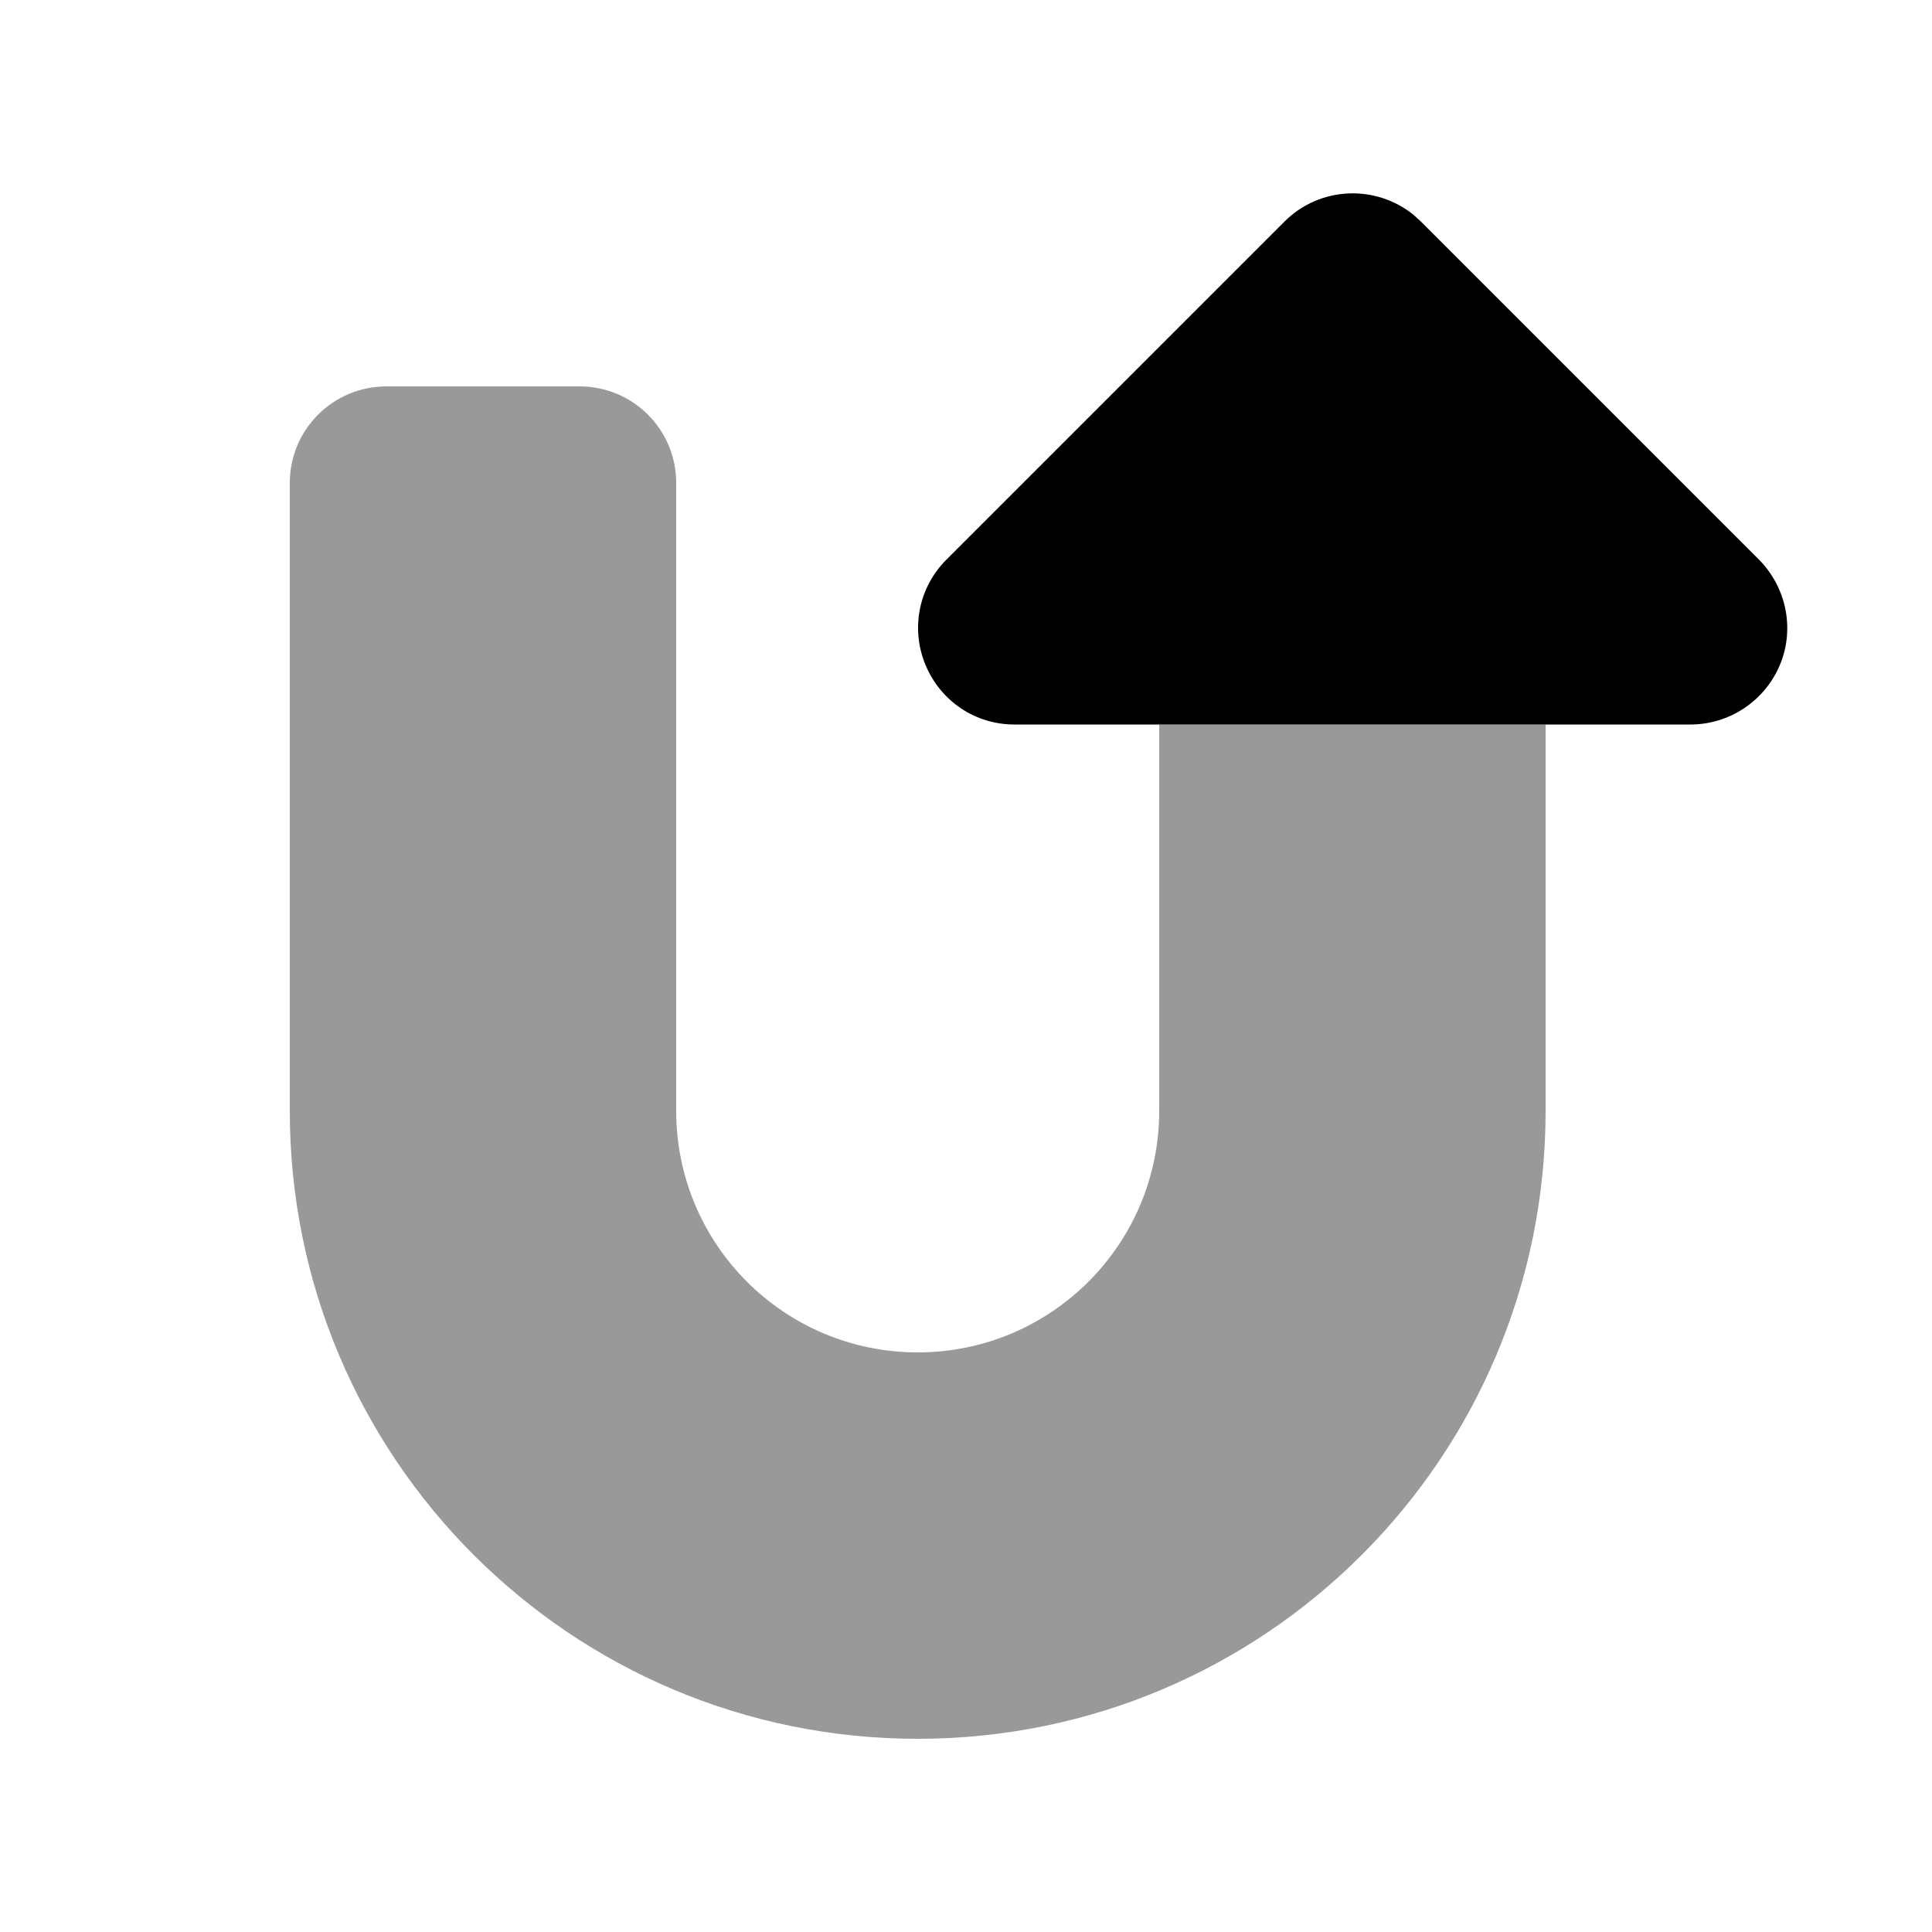
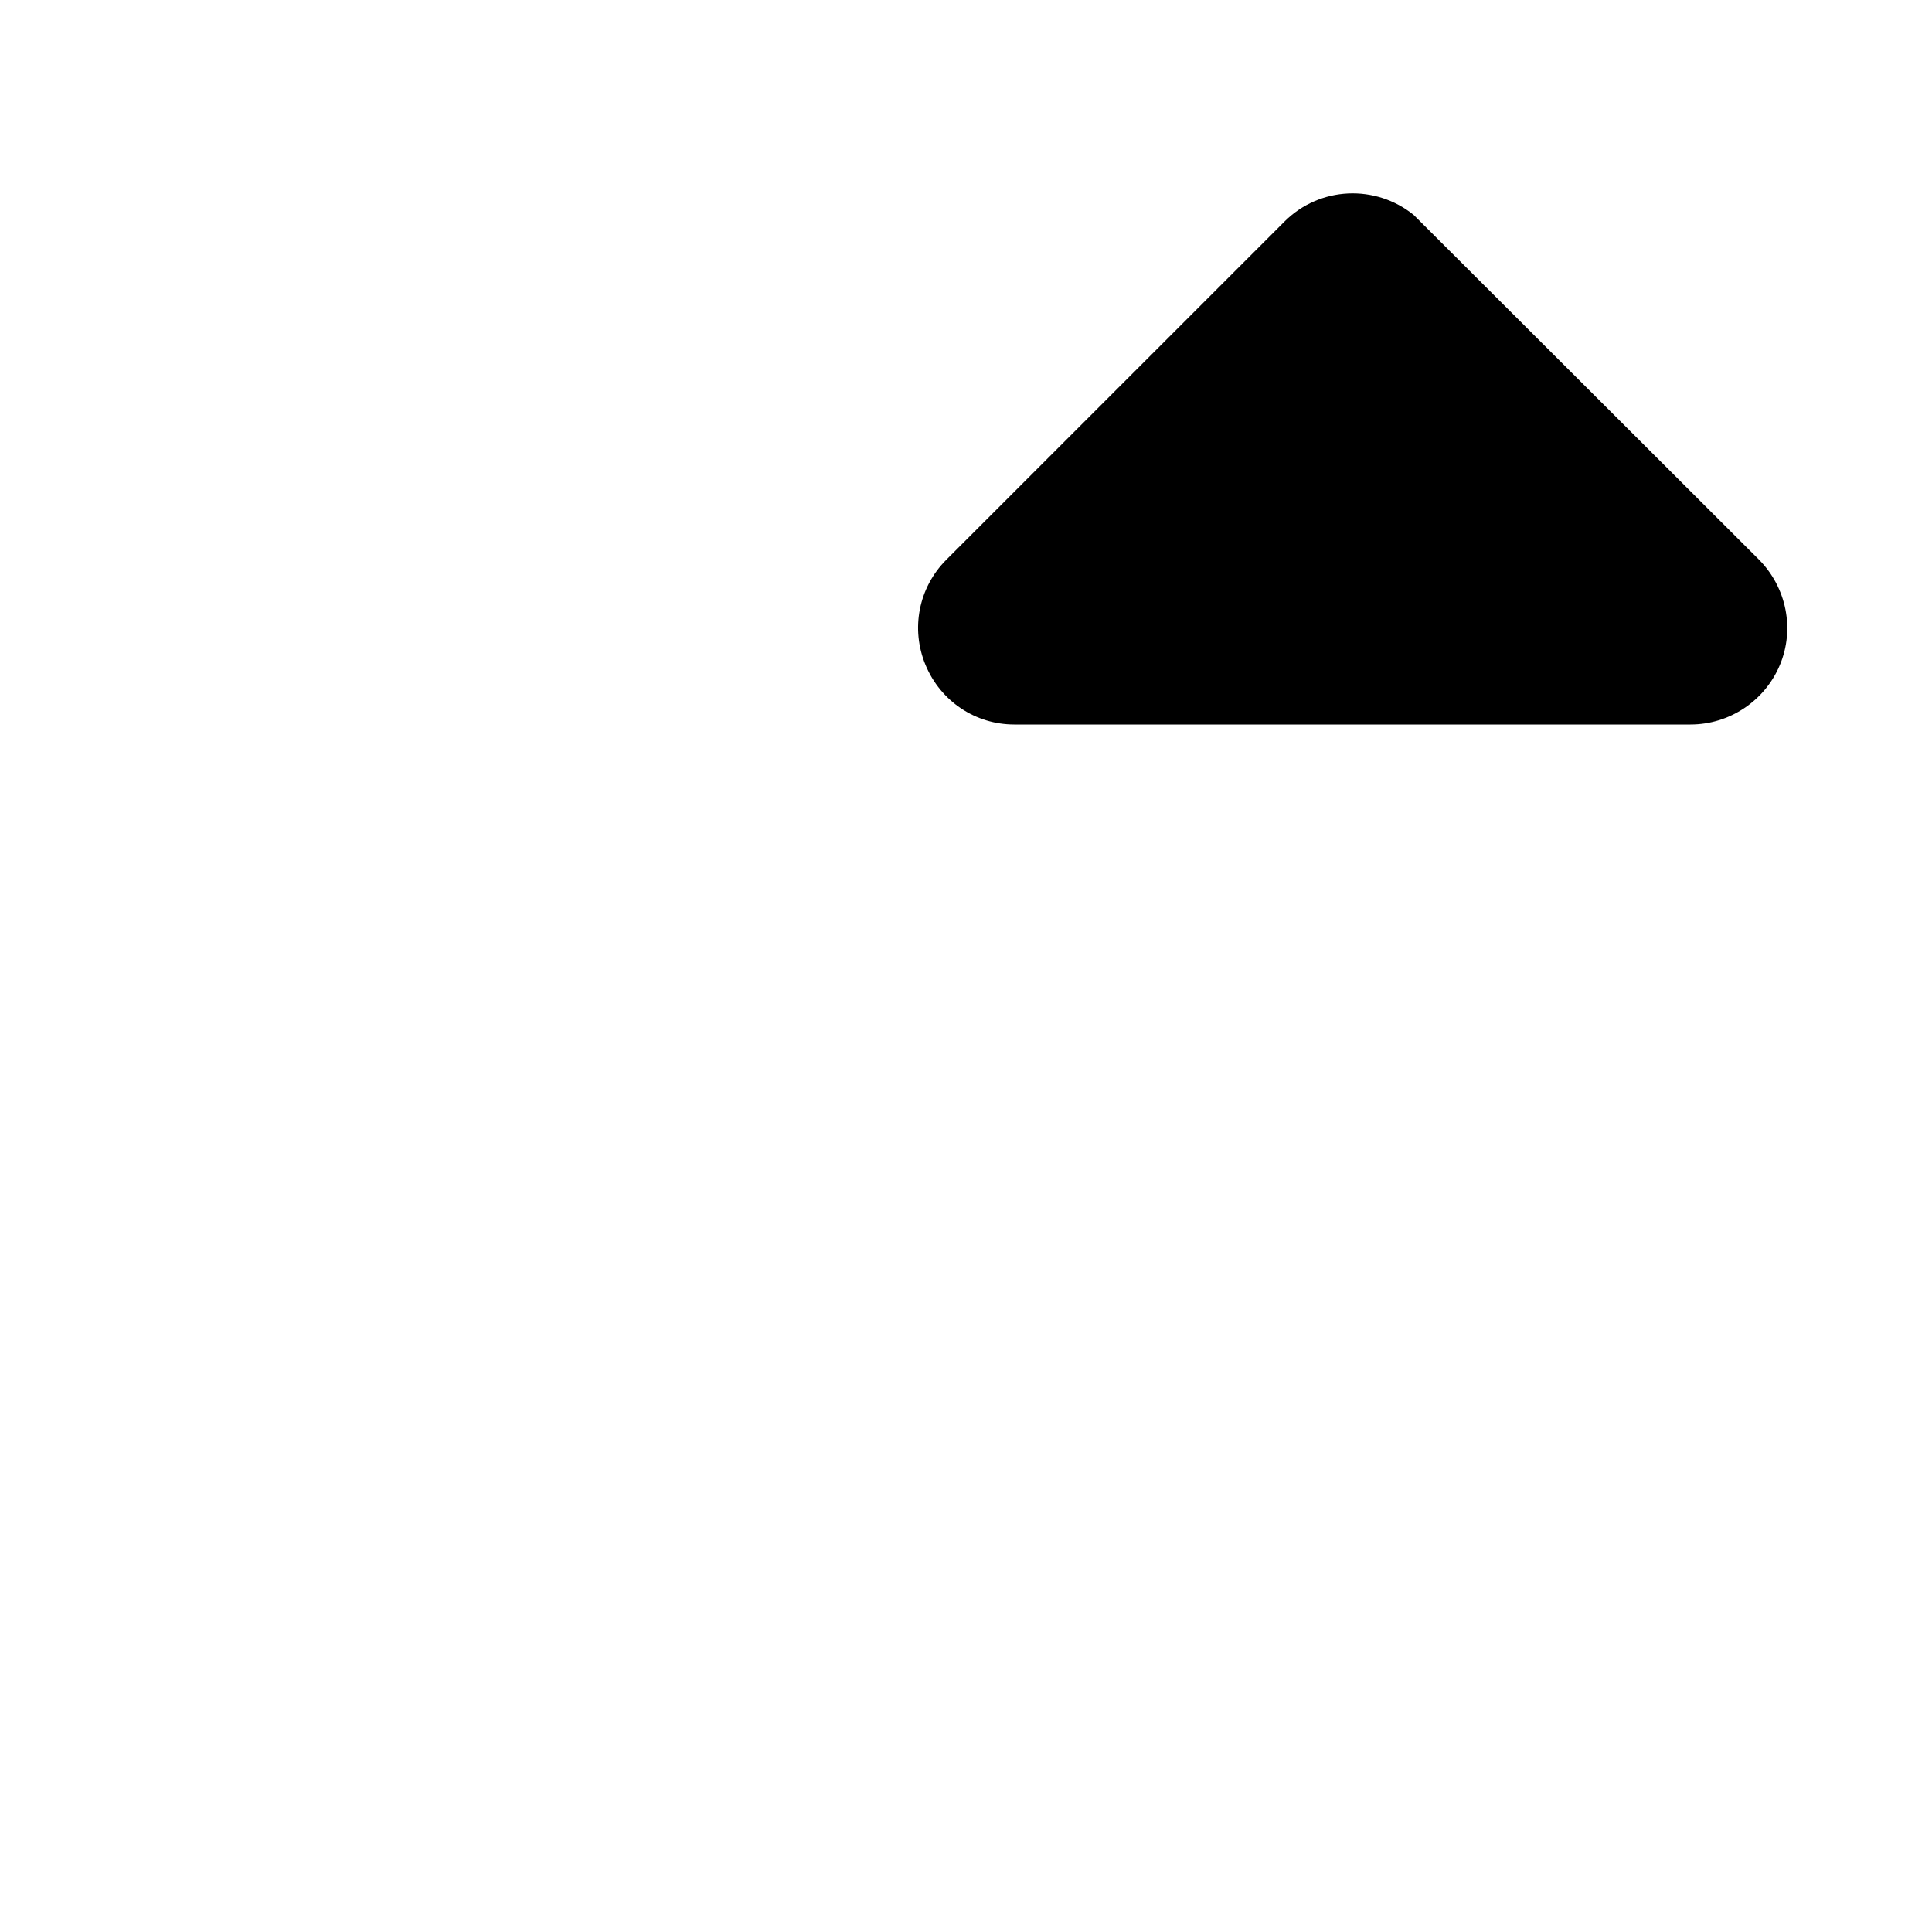
<svg xmlns="http://www.w3.org/2000/svg" viewBox="0 0 640 640">
-   <path opacity=".4" fill="currentColor" d="M96 160L96 368C96 482.9 189.1 576 304 576C418.9 576 512 482.9 512 368L512 240L384 240L384 368C384 412.2 348.2 448 304 448C259.8 448 224 412.2 224 368L224 160C224 142.3 209.7 128 192 128L128 128C110.3 128 96 142.3 96 160z" />
-   <path fill="currentColor" d="M560 240C572.9 240 584.6 232.2 589.6 220.3C594.6 208.4 591.8 194.6 582.7 185.4L470.7 73.4L468.3 71.2C455.7 61 437.2 61.7 425.5 73.4L313.5 185.4C304.3 194.6 301.6 208.3 306.6 220.3C311.6 232.3 323.1 240 336 240L560 240z" />
+   <path fill="currentColor" d="M560 240C572.9 240 584.6 232.2 589.6 220.3C594.6 208.4 591.8 194.6 582.7 185.4L468.3 71.2C455.7 61 437.2 61.7 425.5 73.4L313.5 185.4C304.3 194.6 301.6 208.3 306.6 220.3C311.6 232.3 323.1 240 336 240L560 240z" />
</svg>